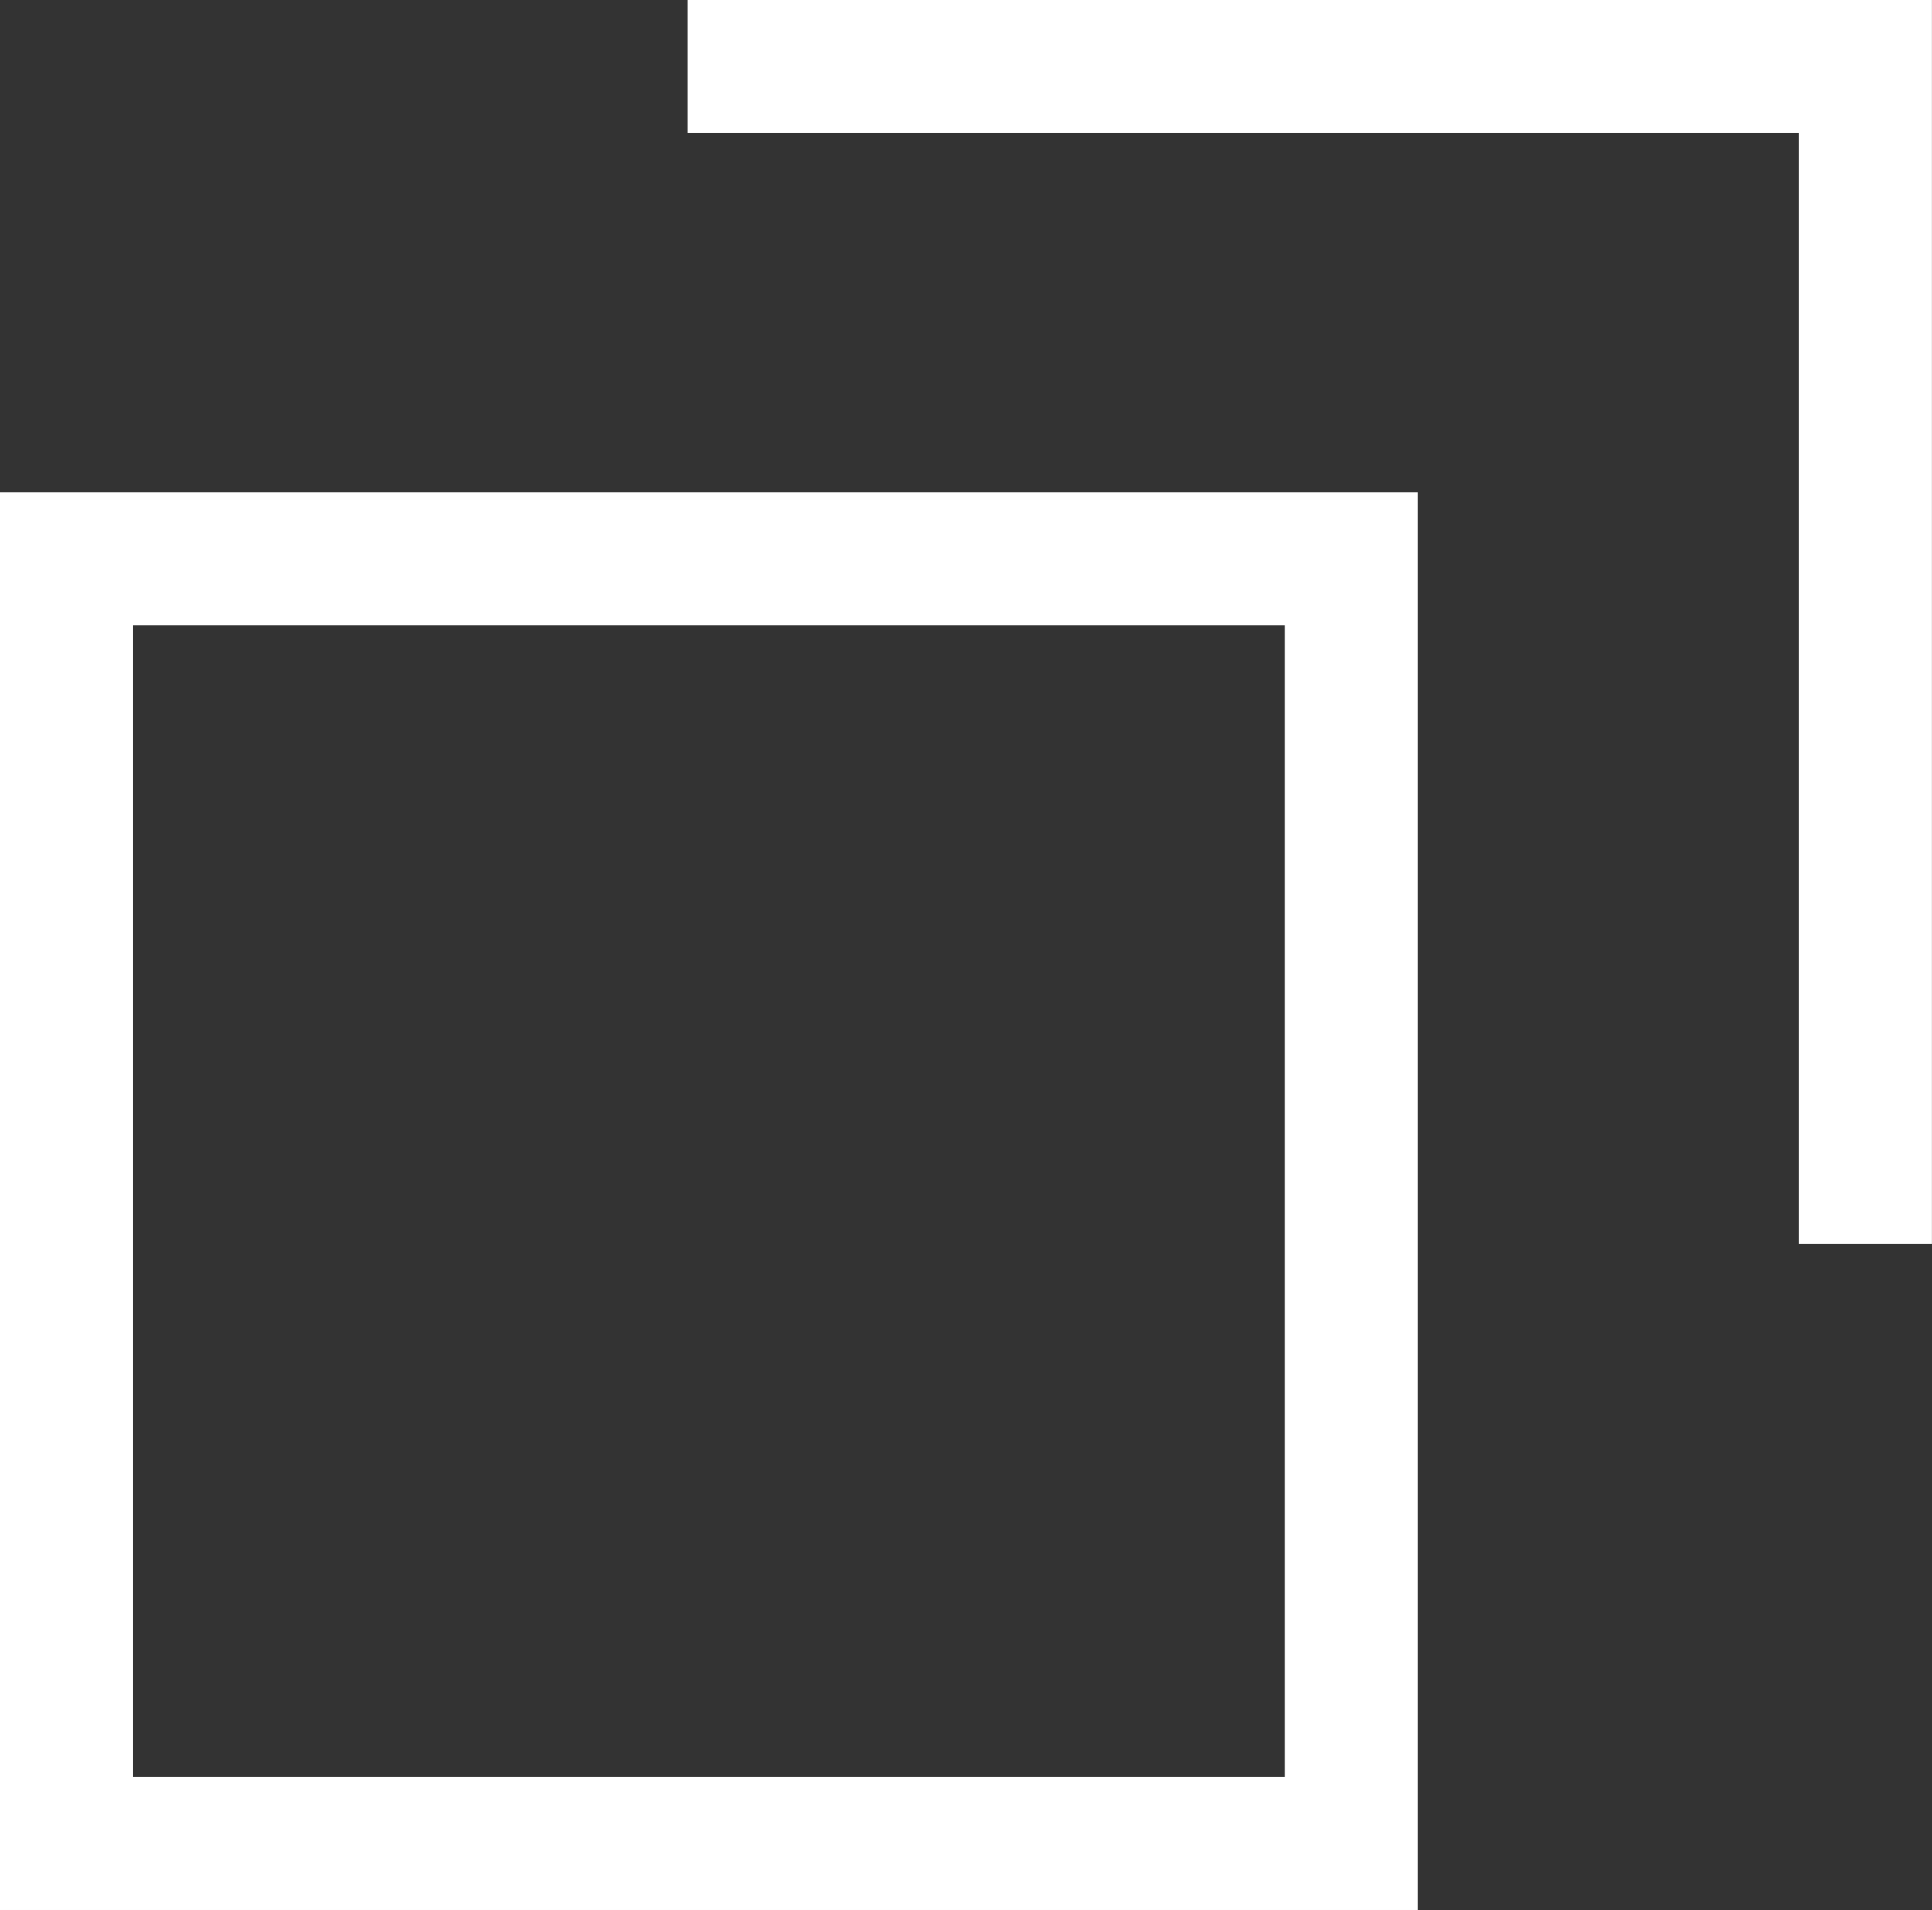
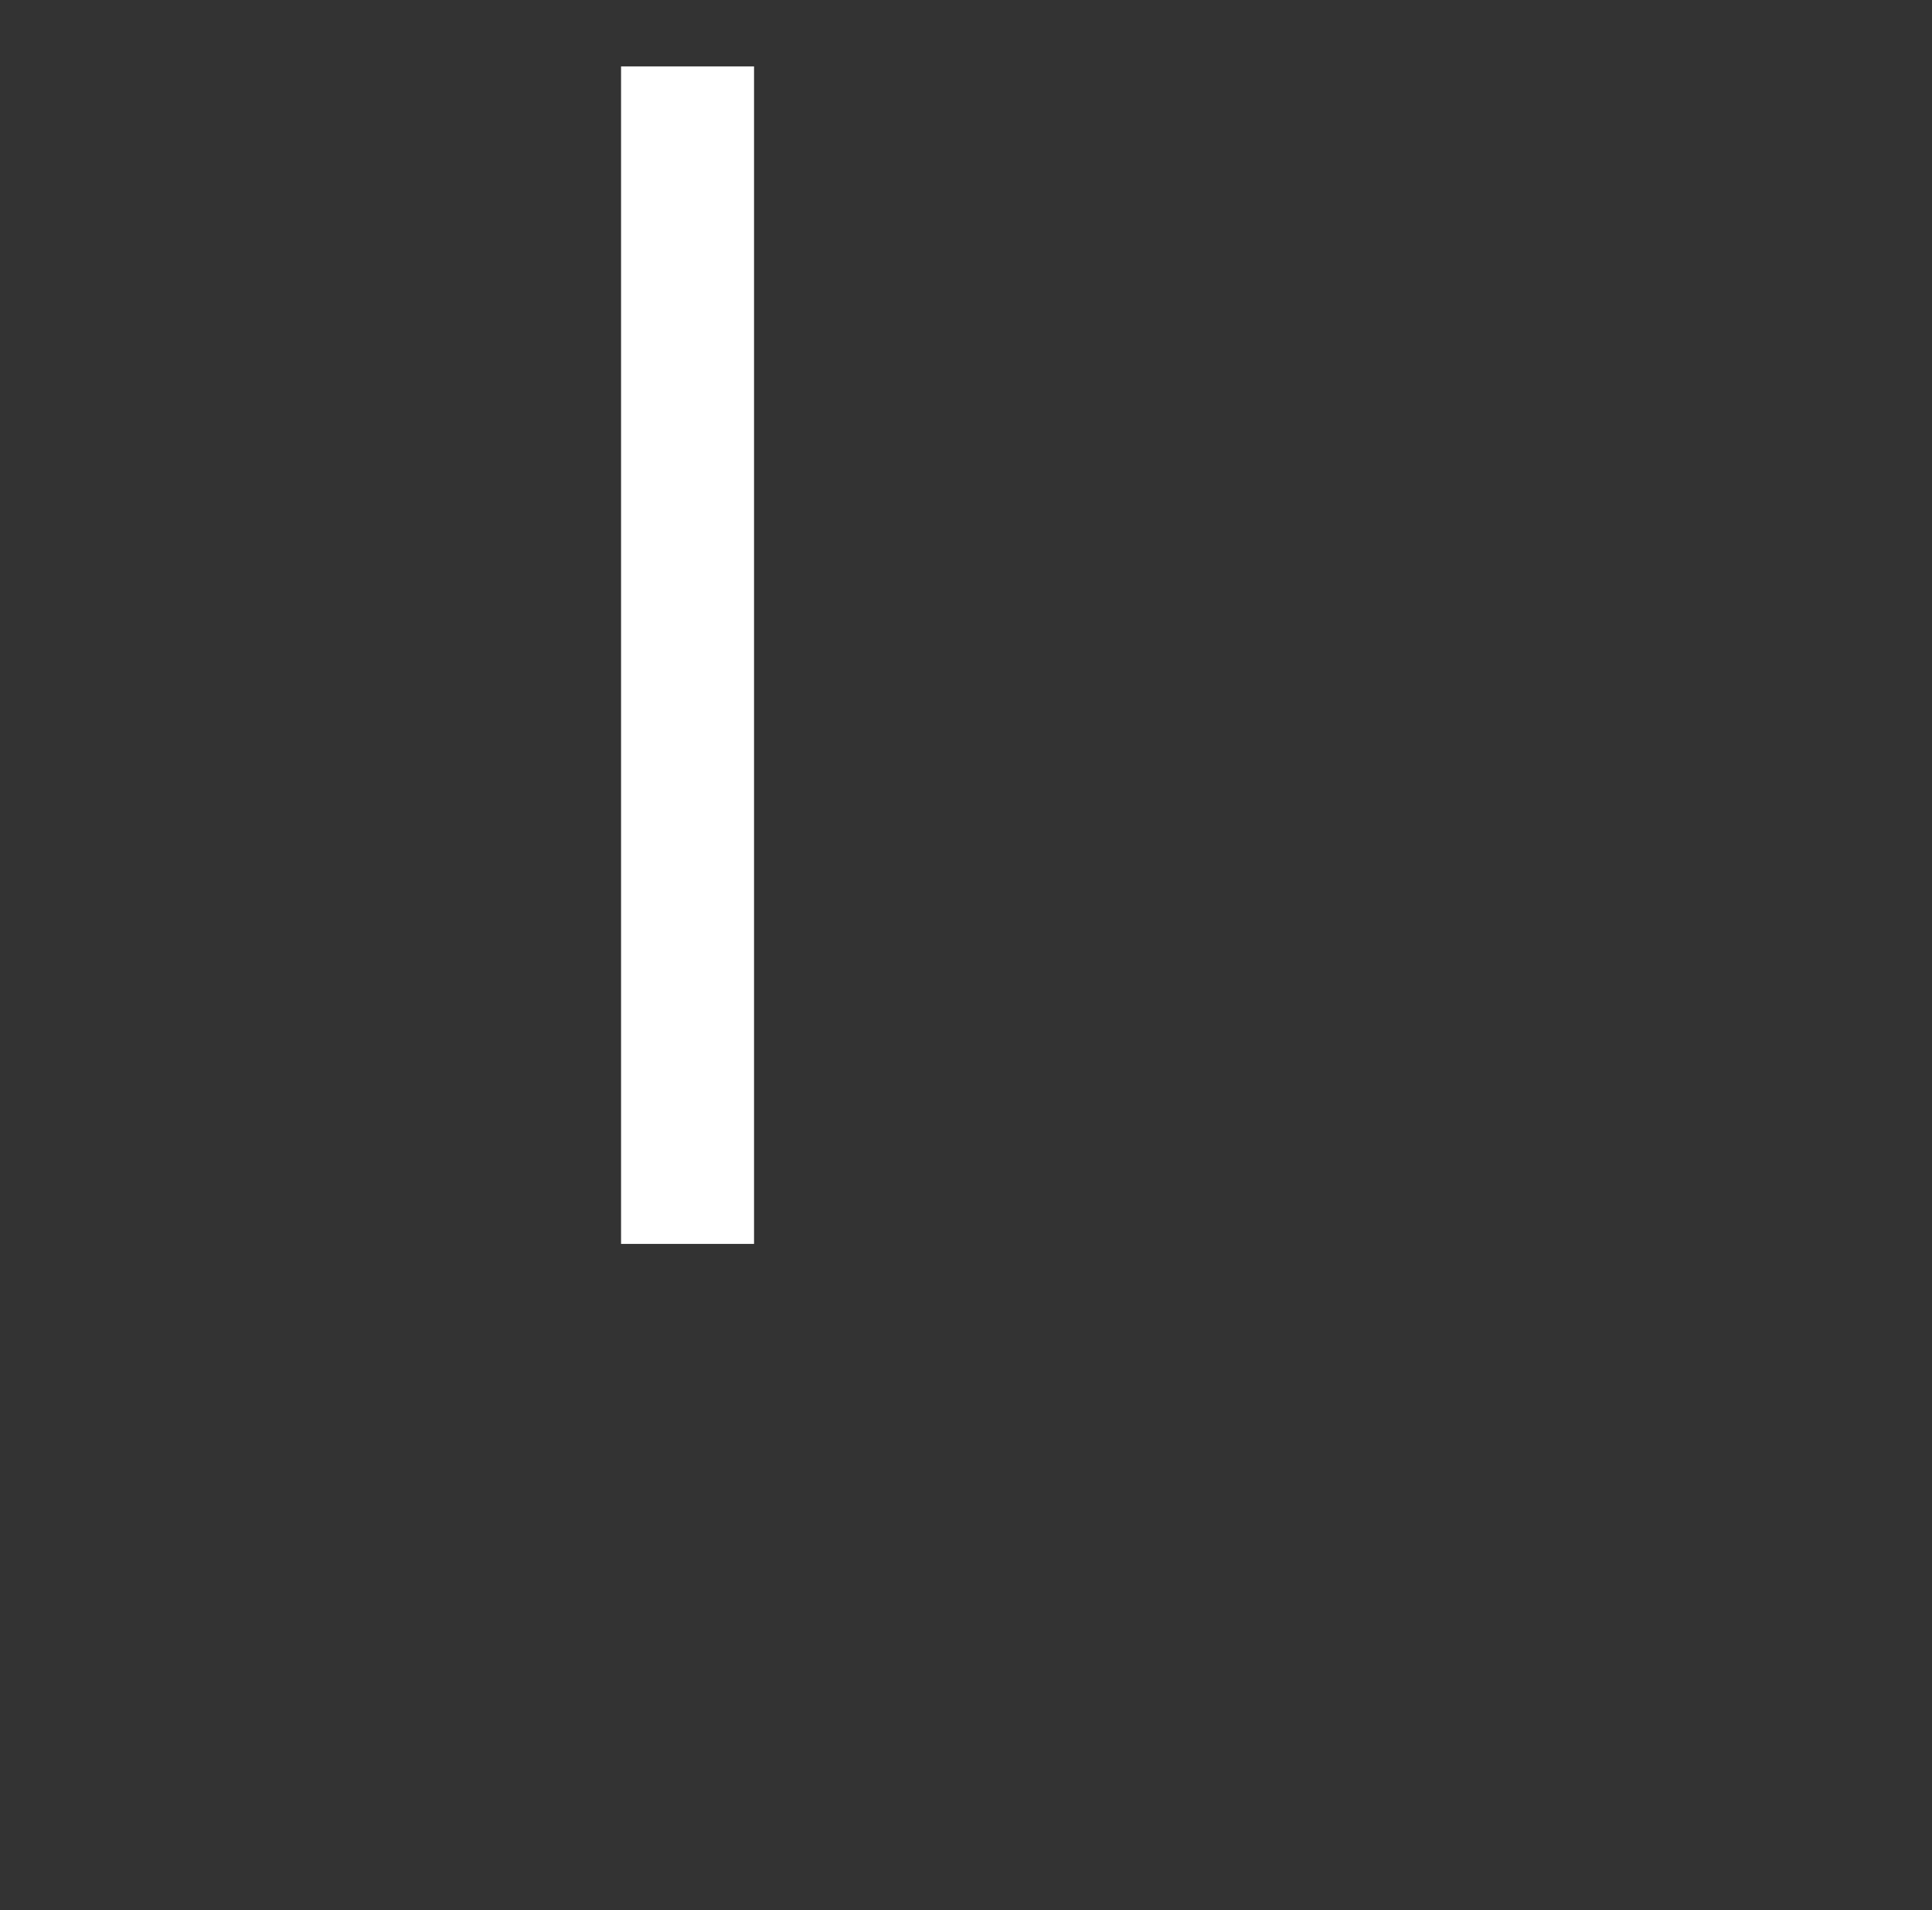
<svg xmlns="http://www.w3.org/2000/svg" width="12.451" height="12.312" viewBox="0 0 12.451 12.312">
  <rect x="0" y="0" width="12.451" height="12.312" fill="#333333" stroke="none" />
  <g id="グループ_5507" data-name="グループ 5507" transform="translate(-1327.011 -27.162)">
-     <rect id="長方形_3557" data-name="長方形 3557" width="8.281" height="8.281" transform="translate(1327.439 30.764)" fill="none" stroke="#fff" stroke-miterlimit="10" stroke-width="0.857" />
-     <path id="パス_55819" data-name="パス 55819" d="M1331.442,27.59h7.591v7.59" fill="none" stroke="#fff" stroke-miterlimit="10" stroke-width="0.857" />
+     <path id="パス_55819" data-name="パス 55819" d="M1331.442,27.59v7.59" fill="none" stroke="#fff" stroke-miterlimit="10" stroke-width="0.857" />
  </g>
</svg>